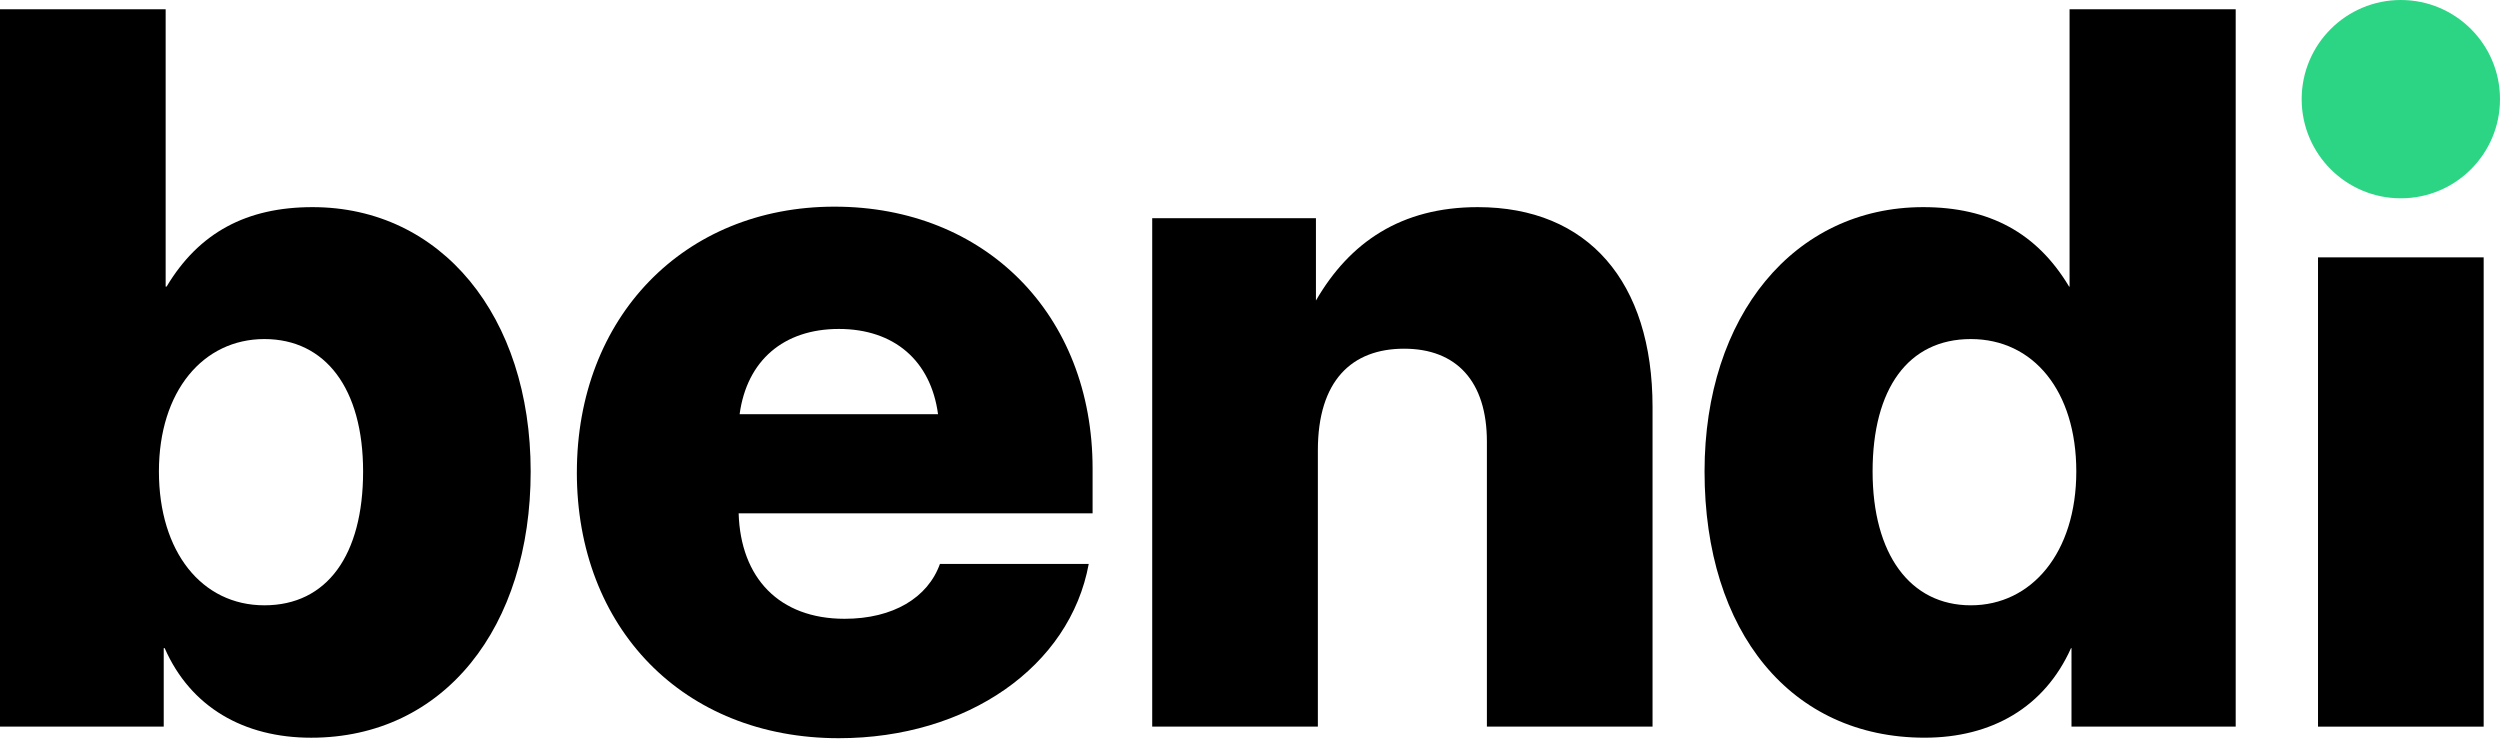
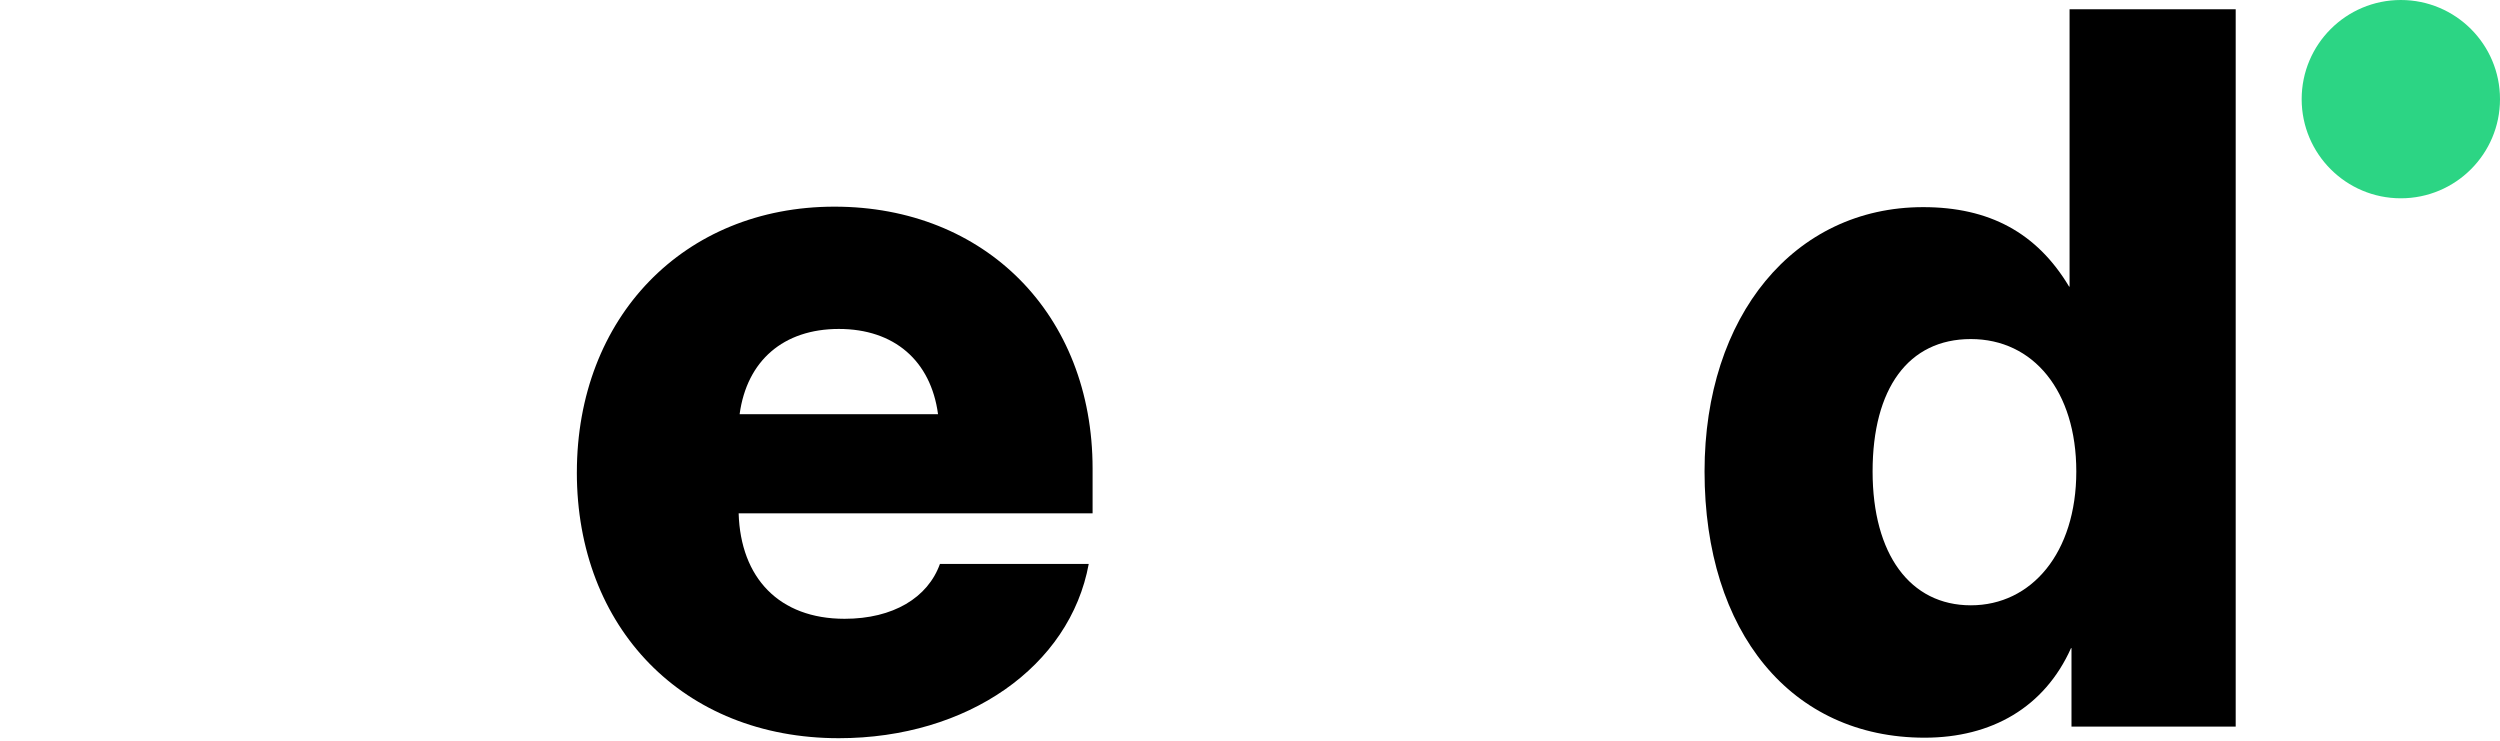
<svg xmlns="http://www.w3.org/2000/svg" width="621" height="184" viewBox="0 0 621 184" fill="none">
-   <path d="M40.908 160.999H40.67V180.492H0V2.296H41.148V71.184H41.386C49.4 57.788 61.241 51.453 77.631 51.453C109.57 51.453 131.819 78.48 131.819 117.111C131.819 155.743 110.407 183.248 77.273 183.248C60.644 183.248 47.369 175.713 40.908 161.003V160.999ZM90.194 117.111C90.194 96.539 80.861 84.222 65.671 84.222C50.48 84.222 39.475 97.141 39.475 117.111C39.475 137.082 50.121 150.359 65.671 150.359C81.22 150.359 90.194 137.922 90.194 117.111Z" fill="black" />
  <path d="M143.293 117.351C143.293 78.843 169.847 51.334 207.286 51.334C244.726 51.334 271.399 78.122 271.399 116.395V127.517H183.48C183.958 143.541 193.529 153.708 209.795 153.708C221.875 153.708 230.491 148.448 233.482 140.073H270.443C265.78 165.547 240.301 183.368 208.362 183.368C169.608 183.368 143.288 155.863 143.288 117.351H143.293ZM233.008 102.879C231.216 89.602 222.123 81.71 208.366 81.71C194.609 81.71 185.52 89.602 183.723 102.879H233.004H233.008Z" fill="black" />
-   <path d="M327.357 180.496H286.209V54.2H326.879V74.653C335.251 60.181 348.052 51.453 367.071 51.453C394.461 51.453 410.492 69.99 410.492 101.083V180.496H369.345V109.696C369.345 94.747 361.809 86.616 348.769 86.616C335.729 86.616 327.357 94.628 327.357 111.851V180.5V180.496Z" fill="black" />
  <path d="M423.409 117.111C423.409 78.484 445.657 51.453 477.716 51.453C494.101 51.453 505.947 57.792 513.961 71.184H514.08V2.296H555.347V180.492H514.558V160.999H514.438C507.859 175.709 494.703 183.243 478.074 183.243C444.94 183.243 423.409 157.052 423.409 117.107V117.111ZM515.753 117.111C515.753 97.141 505.106 84.222 489.557 84.222C474.008 84.222 465.153 96.539 465.153 117.111C465.153 137.684 474.481 150.359 489.557 150.359C504.633 150.359 515.753 137.321 515.753 117.111Z" fill="black" />
-   <path d="M575.795 63.929H616.942V180.497H575.795V63.929Z" fill="black" />
  <path d="M596.366 49.258C609.971 49.258 621 38.231 621 24.629C621 11.027 609.971 0 596.366 0C582.762 0 571.733 11.027 571.733 24.629C571.733 38.231 582.762 49.258 596.366 49.258Z" fill="#2CD584" />
</svg>